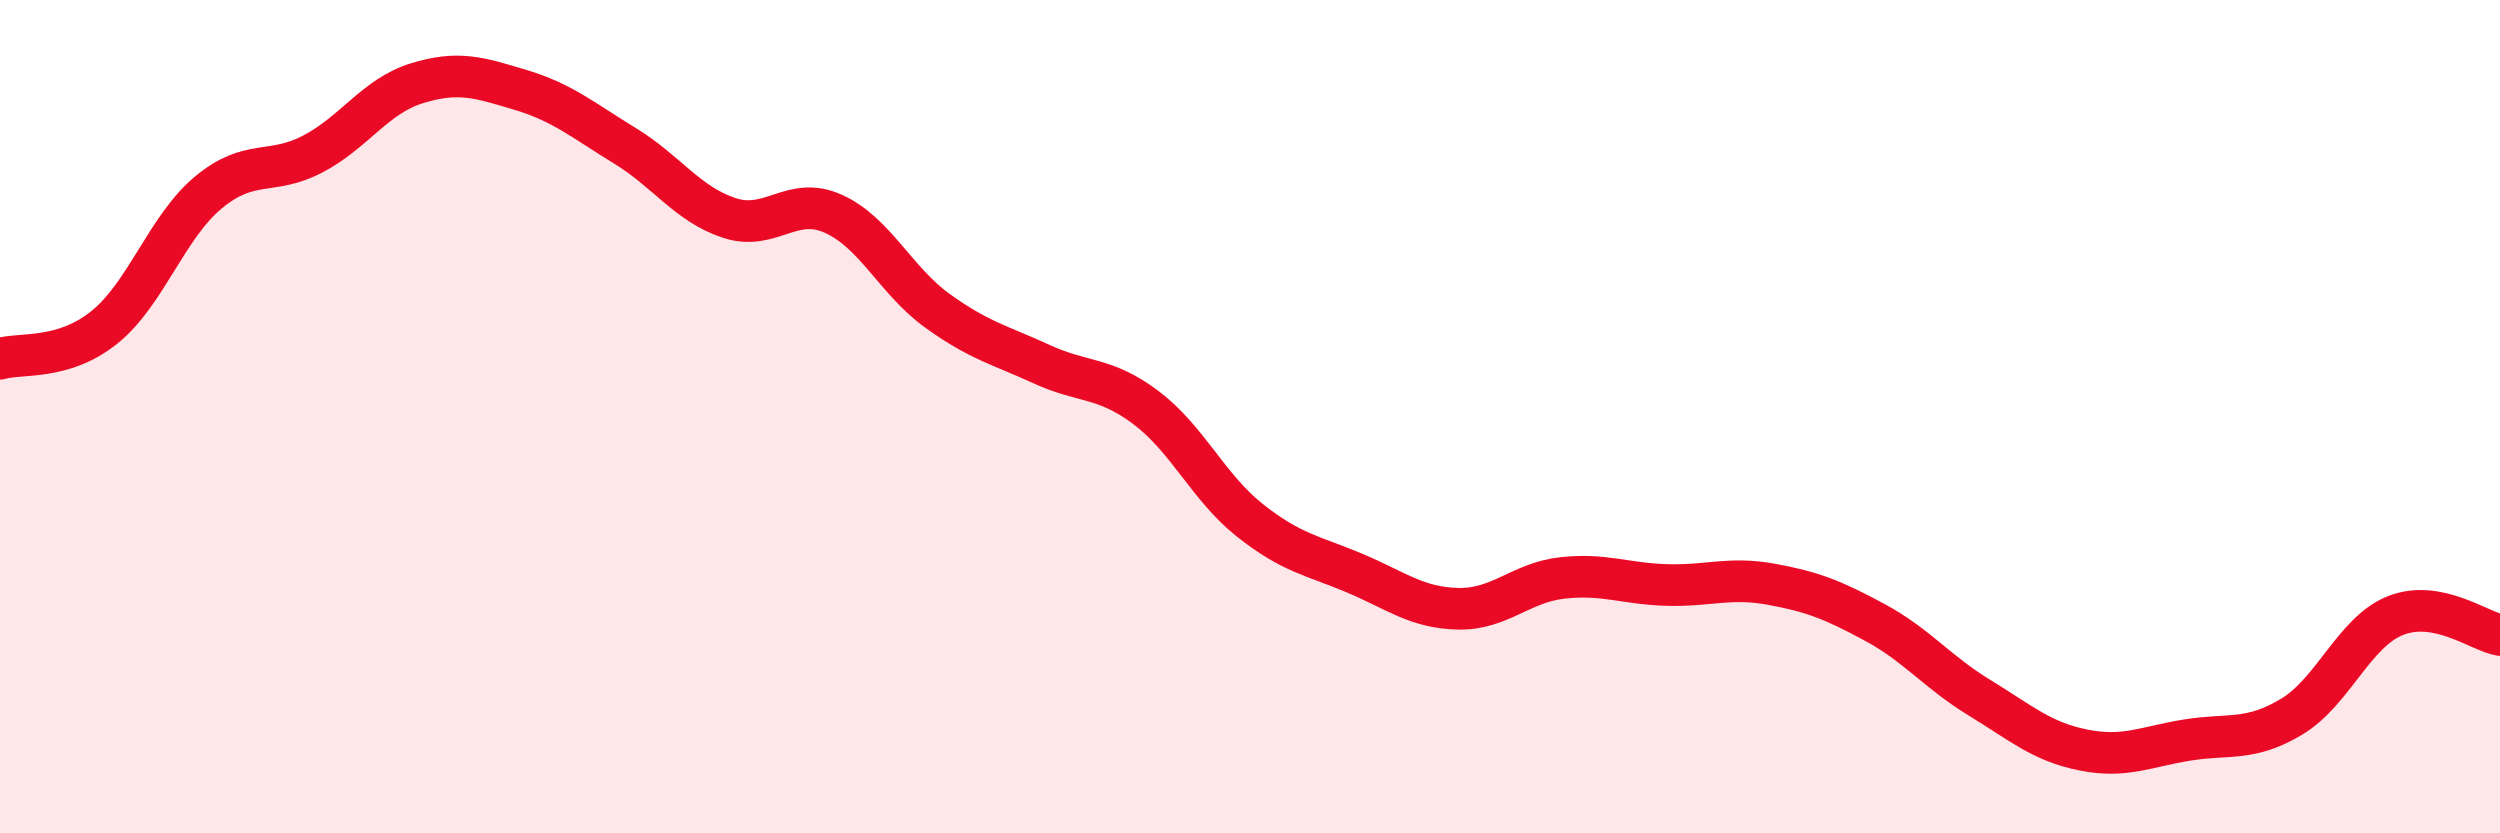
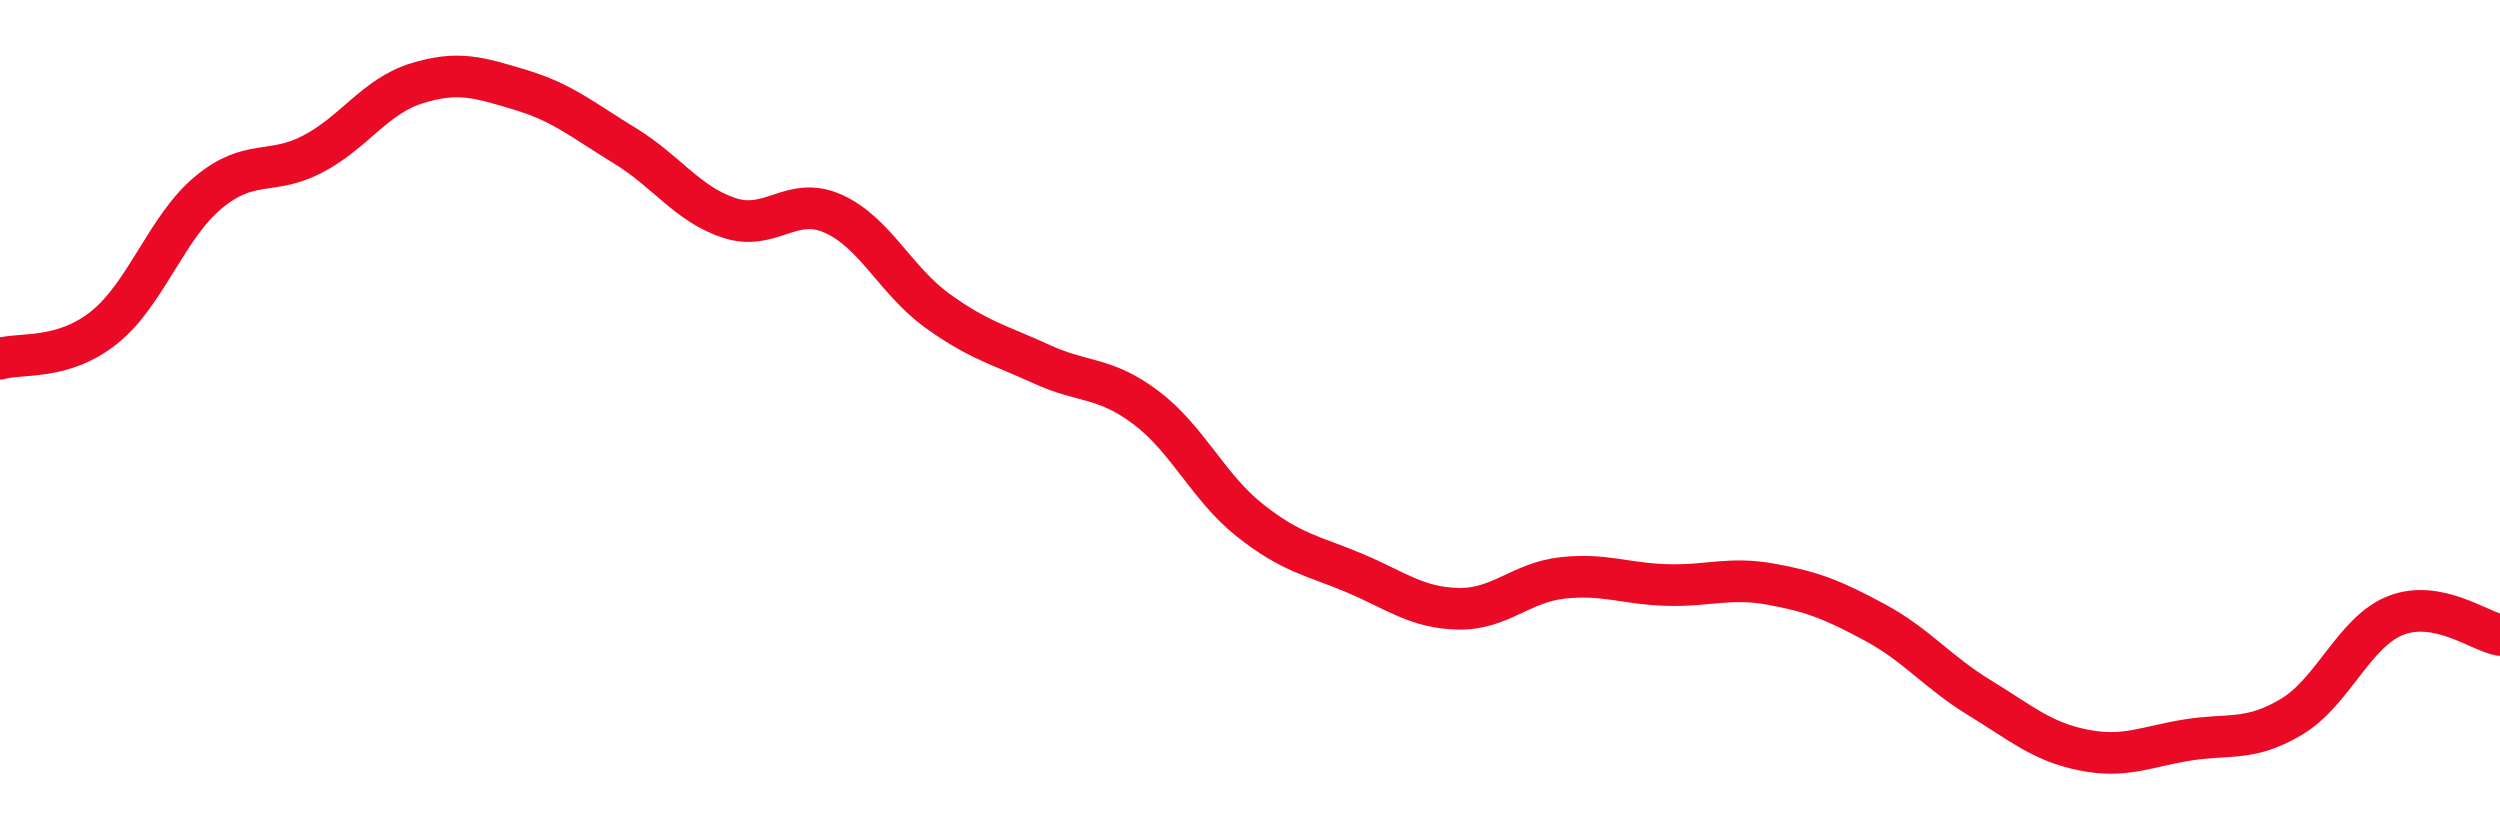
<svg xmlns="http://www.w3.org/2000/svg" width="60" height="20" viewBox="0 0 60 20">
-   <path d="M 0,8.61 C 0.5,8.46 1.5,8.66 2.5,7.86 C 3.5,7.06 4,5.45 5,4.62 C 6,3.79 6.5,4.22 7.5,3.7 C 8.5,3.18 9,2.31 10,2 C 11,1.69 11.5,1.86 12.5,2.16 C 13.5,2.46 14,2.89 15,3.5 C 16,4.11 16.5,4.9 17.5,5.23 C 18.5,5.56 19,4.68 20,5.13 C 21,5.58 21.5,6.74 22.5,7.46 C 23.5,8.18 24,8.28 25,8.74 C 26,9.2 26.5,9.03 27.5,9.78 C 28.5,10.53 29,11.7 30,12.49 C 31,13.28 31.5,13.33 32.5,13.75 C 33.5,14.17 34,14.59 35,14.61 C 36,14.63 36.5,13.98 37.5,13.87 C 38.5,13.76 39,14.01 40,14.04 C 41,14.07 41.5,13.84 42.5,14.02 C 43.5,14.2 44,14.4 45,14.94 C 46,15.48 46.5,16.13 47.5,16.74 C 48.5,17.35 49,17.8 50,18 C 51,18.2 51.5,17.92 52.5,17.76 C 53.5,17.6 54,17.8 55,17.2 C 56,16.6 56.5,15.16 57.5,14.77 C 58.5,14.38 59.5,15.15 60,15.24L60 20L0 20Z" fill="#EB0A25" opacity="0.1" stroke-linecap="round" stroke-linejoin="round" />
  <path d="M 0,8.61 C 0.5,8.46 1.5,8.66 2.5,7.86 C 3.5,7.06 4,5.45 5,4.62 C 6,3.79 6.5,4.22 7.5,3.7 C 8.5,3.18 9,2.31 10,2 C 11,1.69 11.5,1.86 12.5,2.16 C 13.5,2.46 14,2.89 15,3.5 C 16,4.11 16.5,4.9 17.5,5.23 C 18.5,5.56 19,4.68 20,5.13 C 21,5.58 21.5,6.74 22.5,7.46 C 23.5,8.18 24,8.28 25,8.74 C 26,9.2 26.5,9.03 27.5,9.78 C 28.5,10.53 29,11.7 30,12.49 C 31,13.28 31.5,13.33 32.5,13.75 C 33.5,14.17 34,14.59 35,14.61 C 36,14.63 36.5,13.98 37.5,13.87 C 38.5,13.76 39,14.01 40,14.04 C 41,14.07 41.5,13.84 42.5,14.02 C 43.5,14.2 44,14.4 45,14.94 C 46,15.48 46.5,16.13 47.5,16.74 C 48.5,17.35 49,17.8 50,18 C 51,18.2 51.5,17.92 52.5,17.76 C 53.5,17.6 54,17.8 55,17.2 C 56,16.6 56.5,15.16 57.5,14.77 C 58.5,14.38 59.5,15.15 60,15.24" stroke="#EB0A25" stroke-width="1" fill="none" stroke-linecap="round" stroke-linejoin="round" />
</svg>